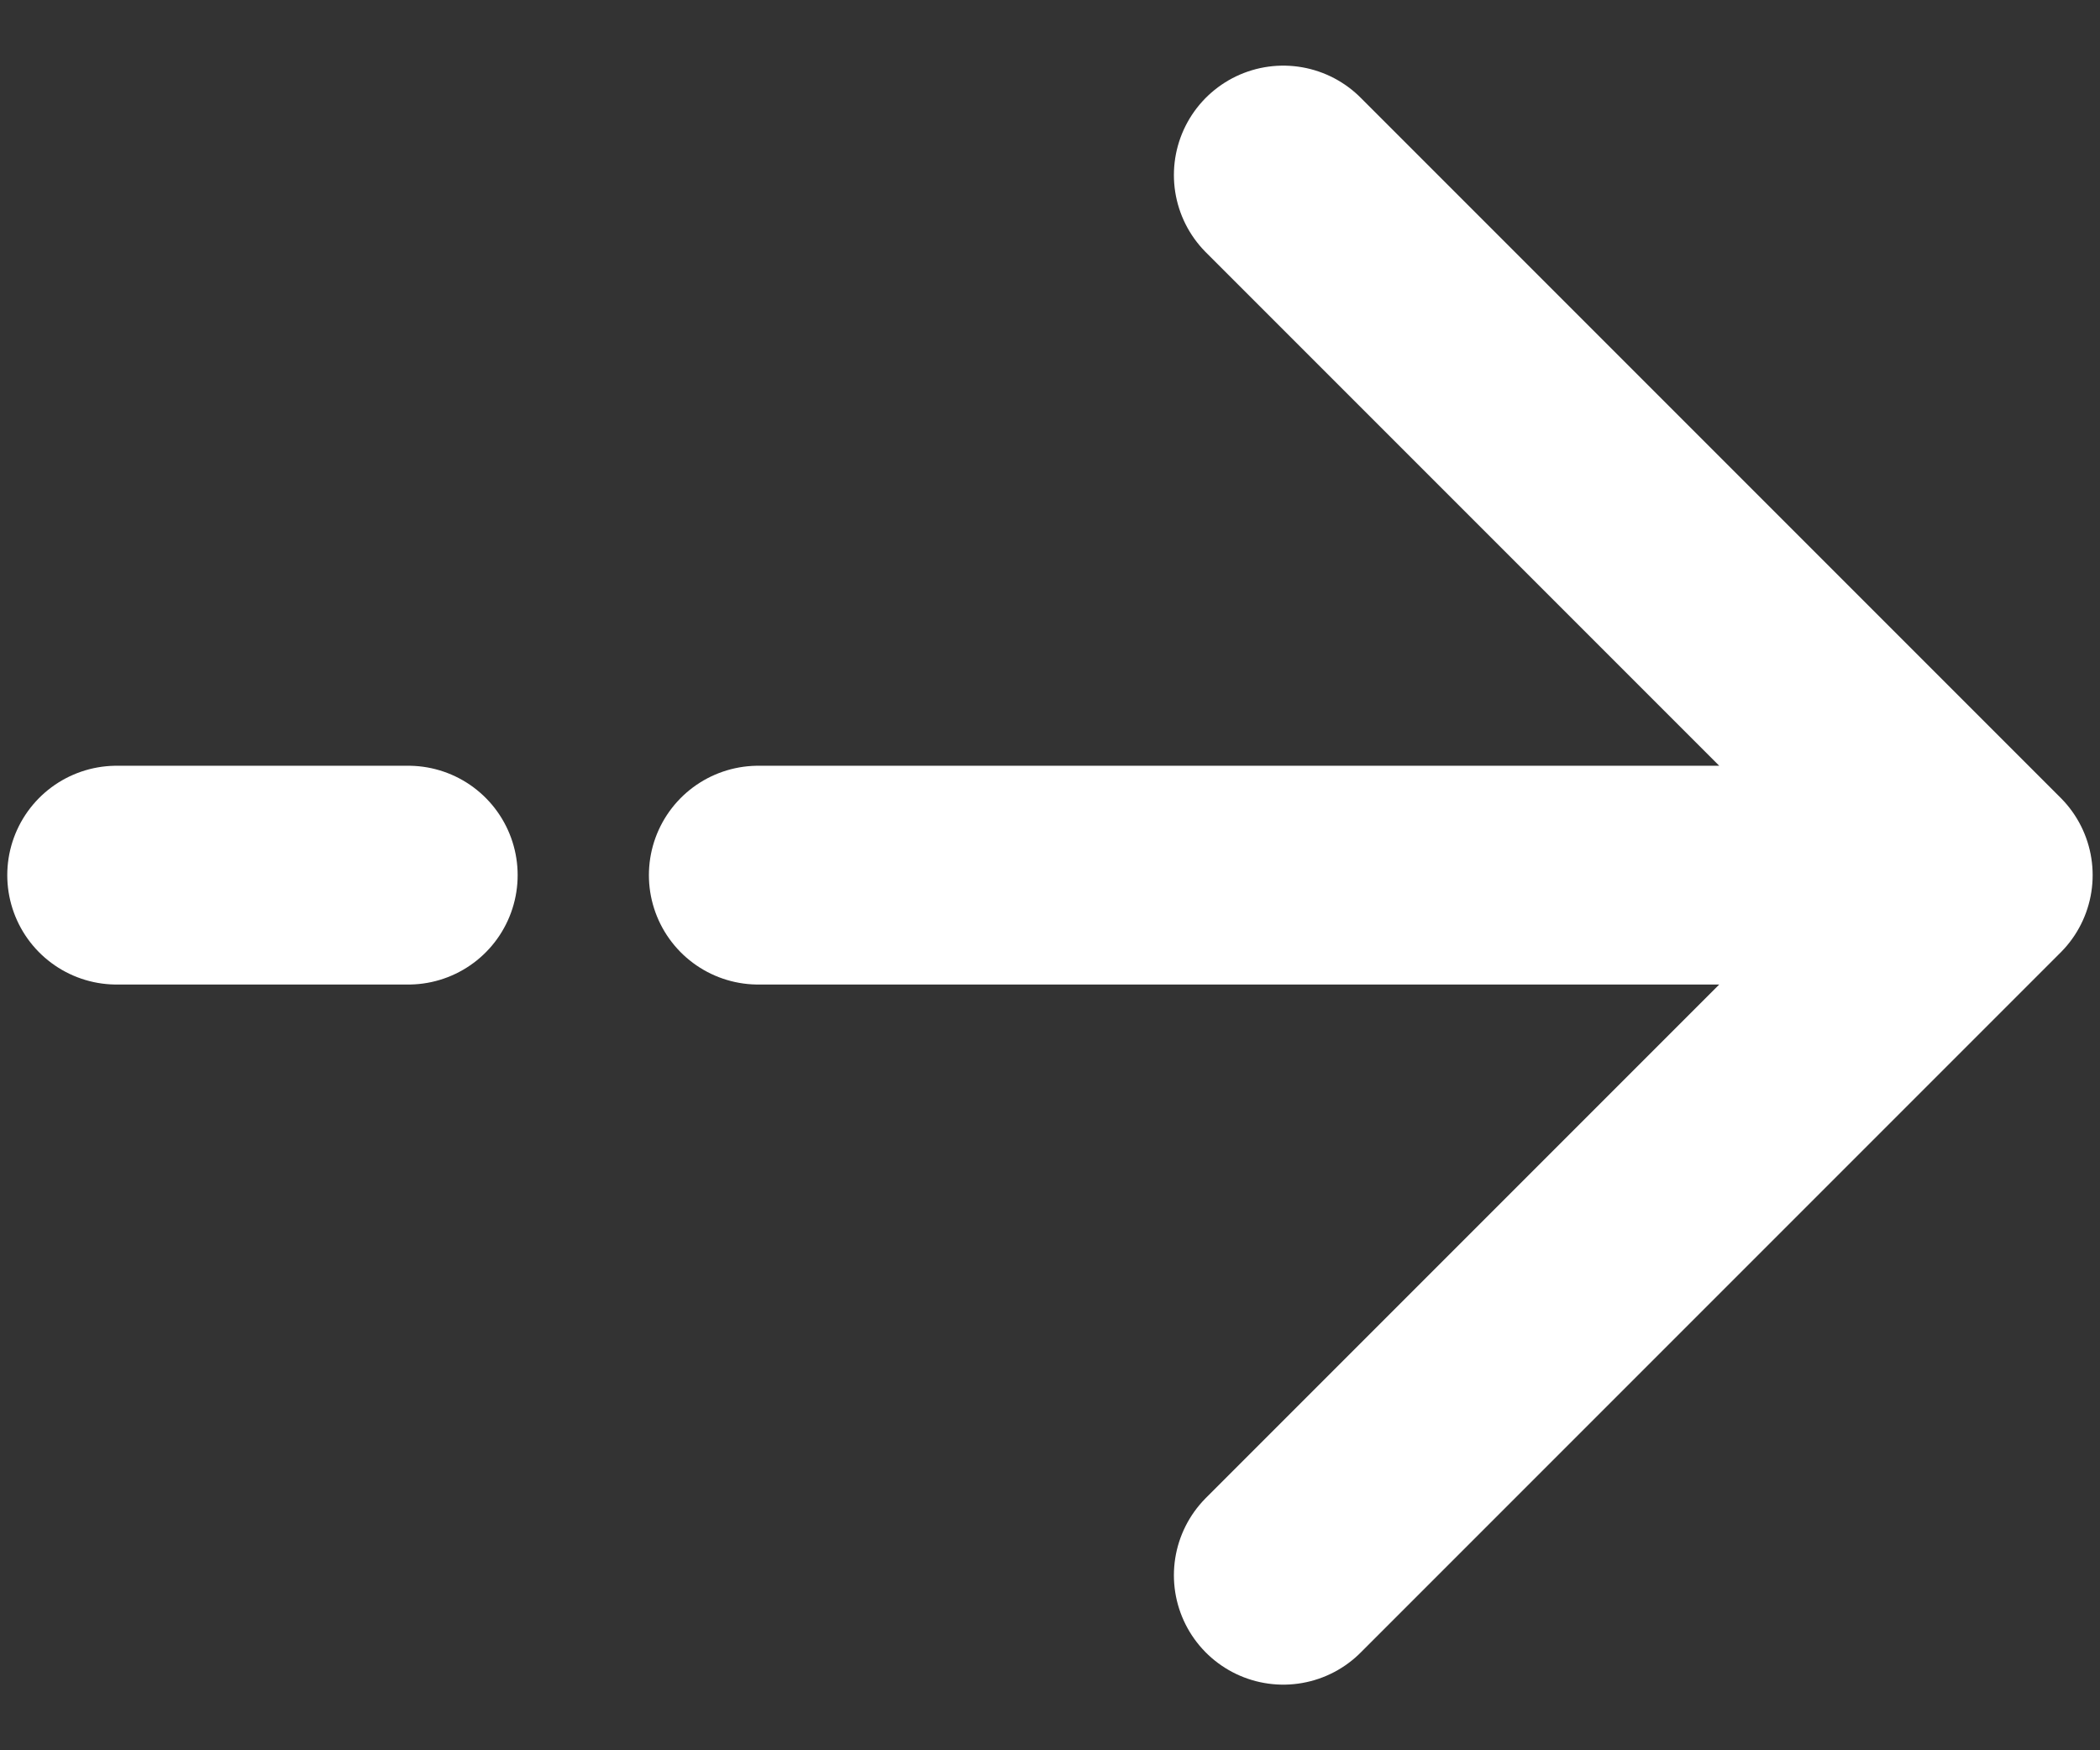
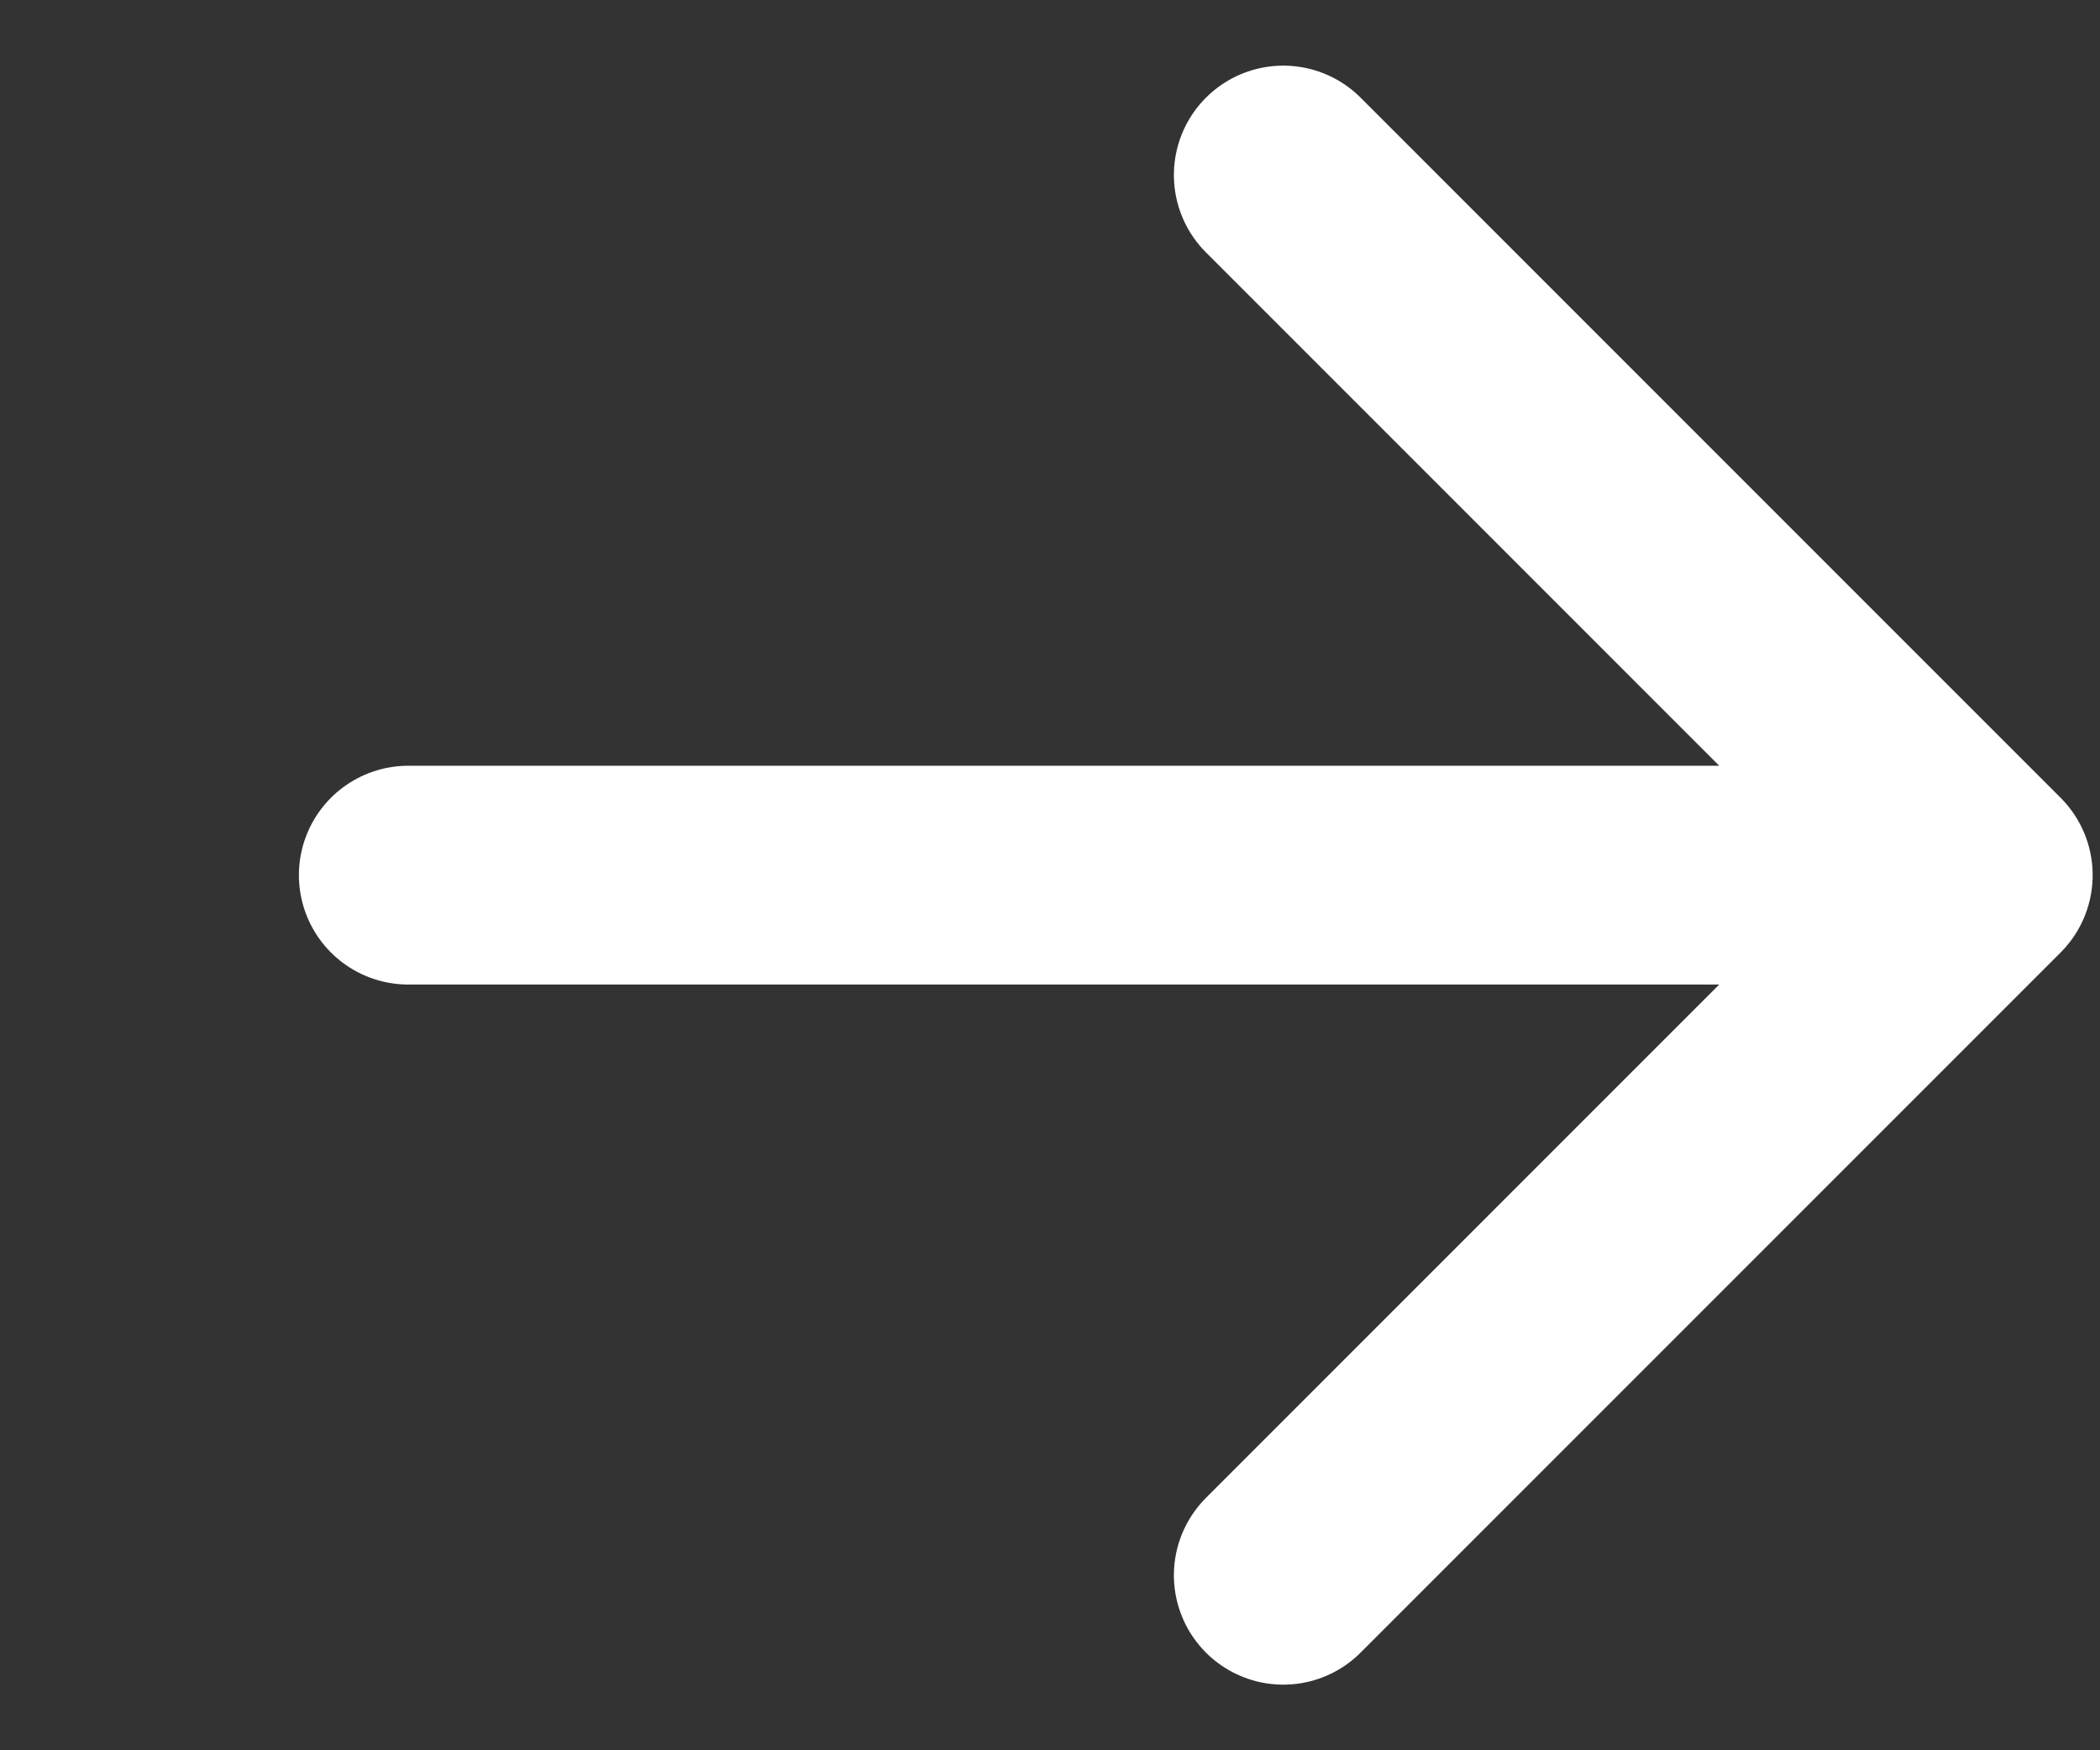
<svg xmlns="http://www.w3.org/2000/svg" width="24" height="20" viewBox="0 0 24 20" fill="none">
  <rect x="0" y="0" width="24" height="20" fill="#333333" stroke="none" />
-   <path d="M22.666 10L14.666 2M22.666 10L14.666 18M22.666 10L8.666 10M1.333 10H4.666" stroke="white" stroke-width="2.5" stroke-linecap="round" stroke-linejoin="round" />
+   <path d="M22.666 10L14.666 2M22.666 10L14.666 18M22.666 10L8.666 10H4.666" stroke="white" stroke-width="2.5" stroke-linecap="round" stroke-linejoin="round" />
</svg>